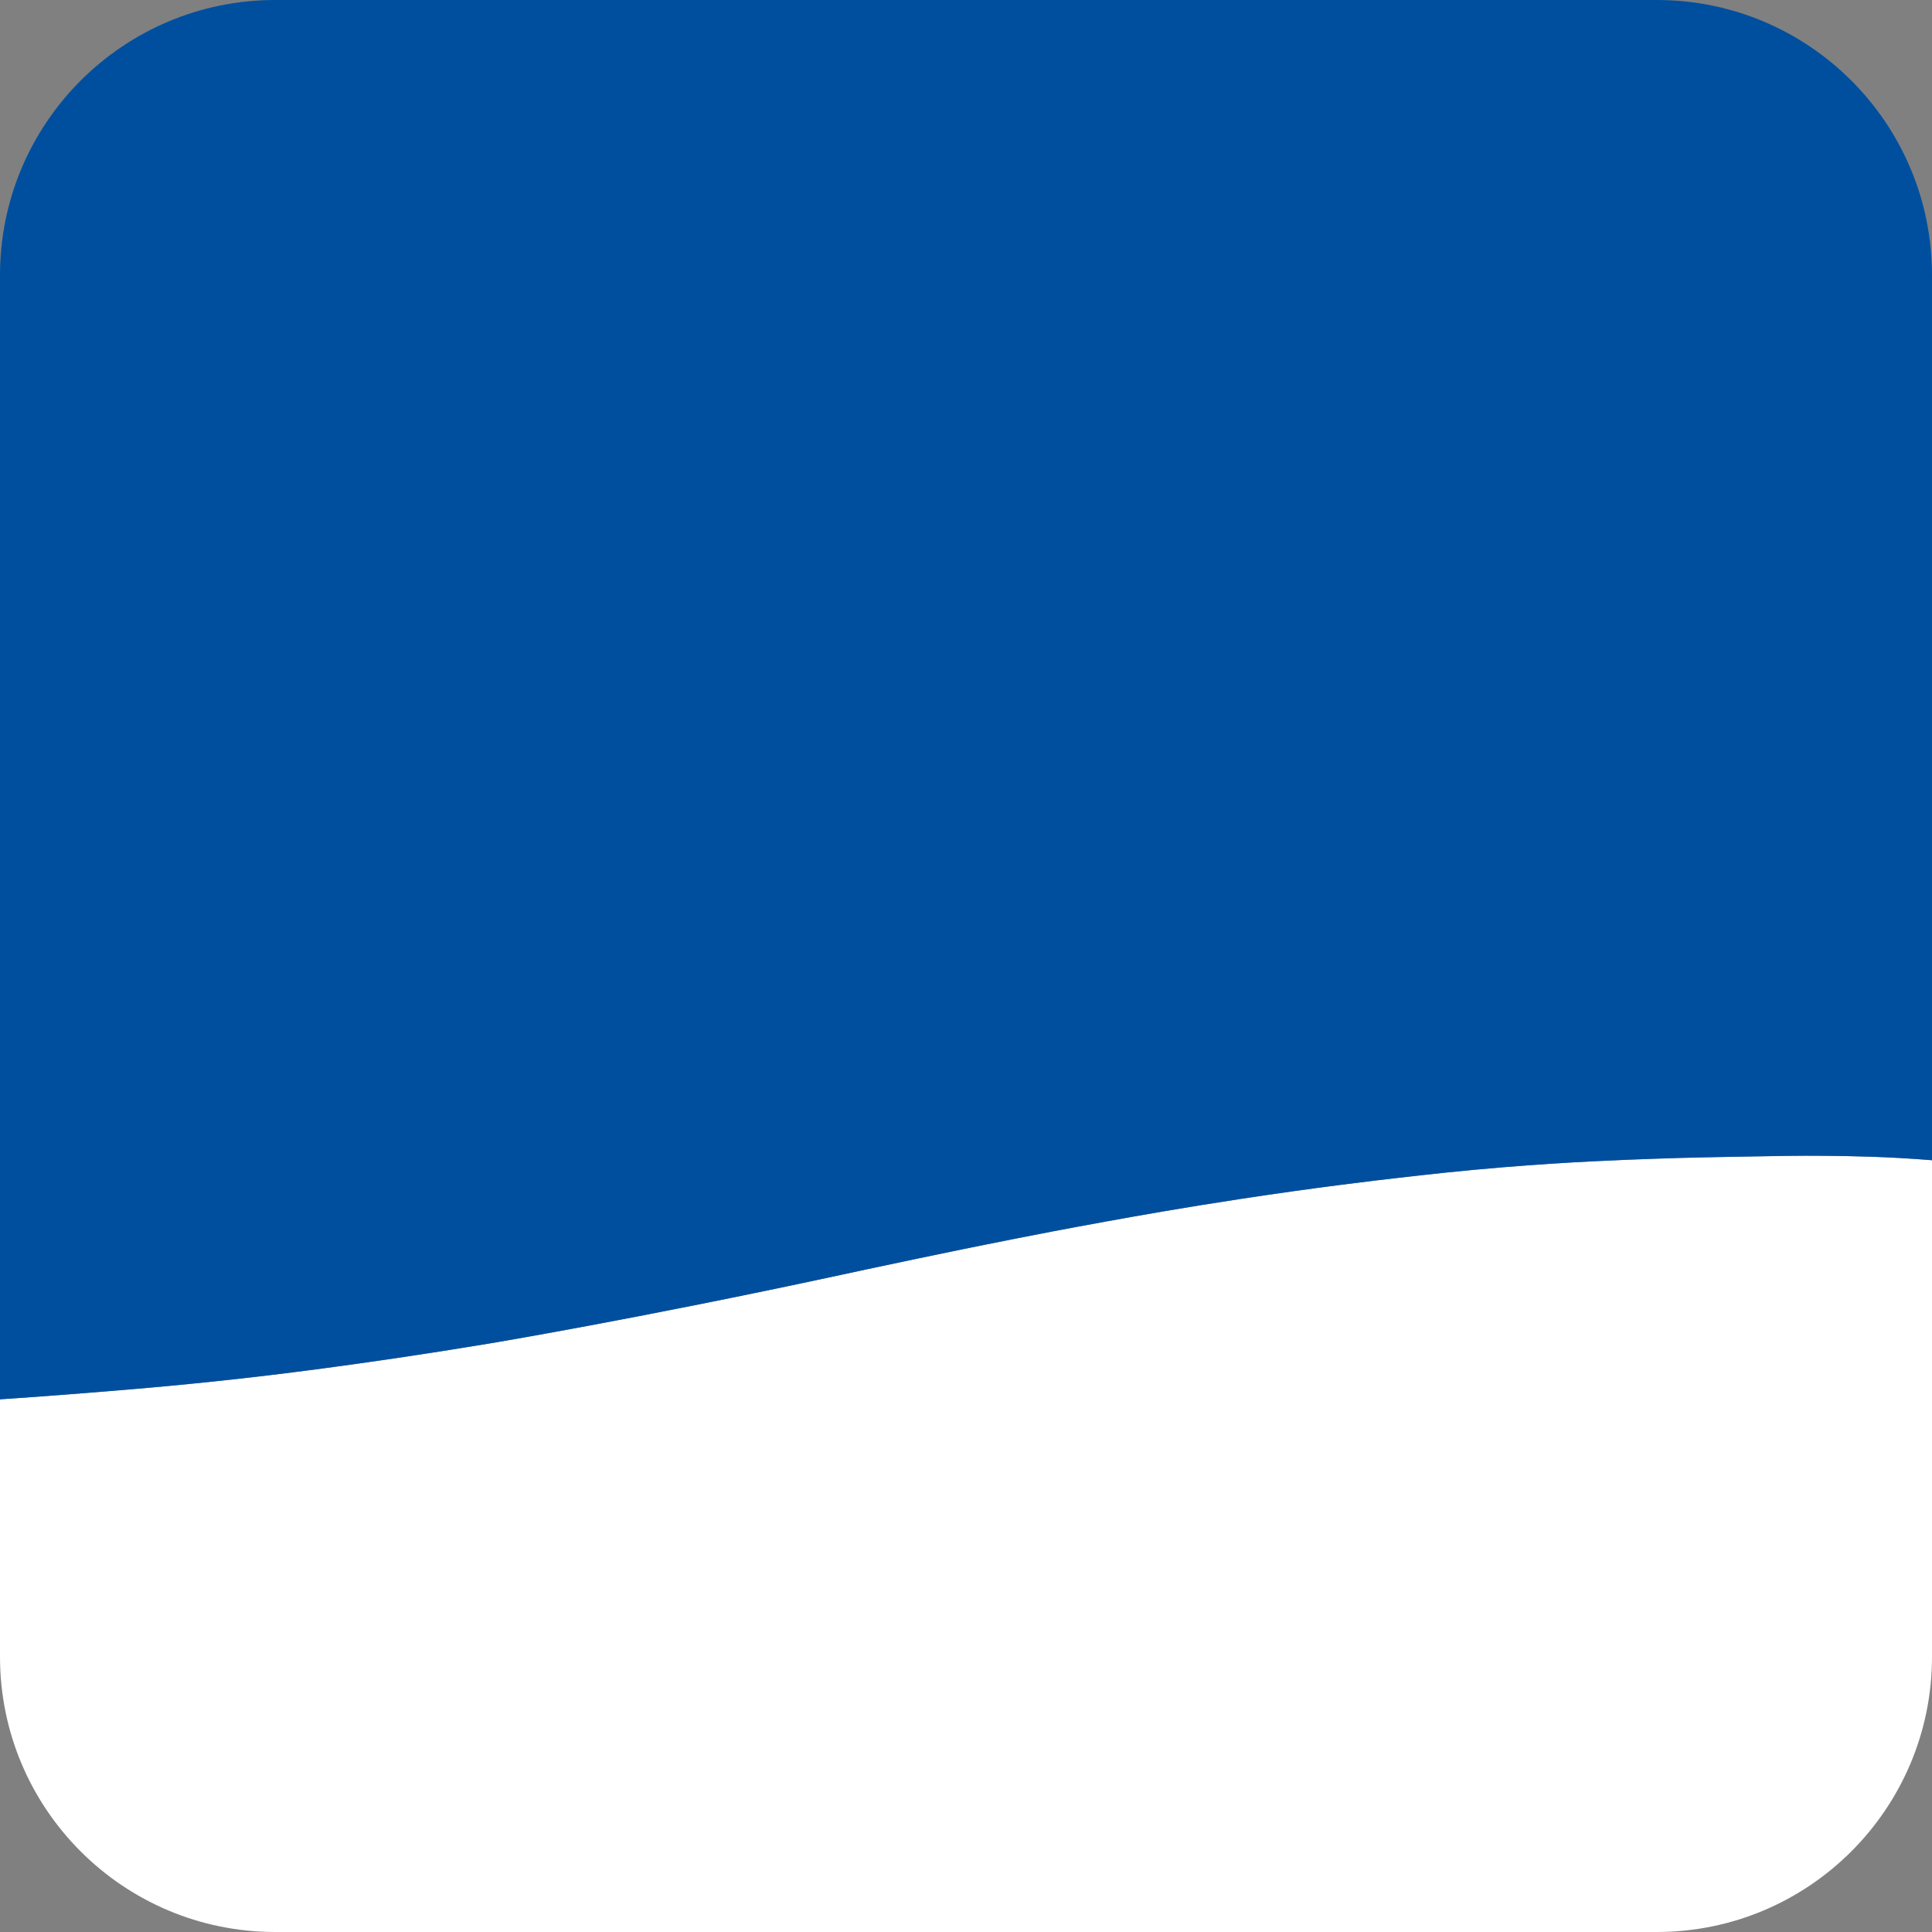
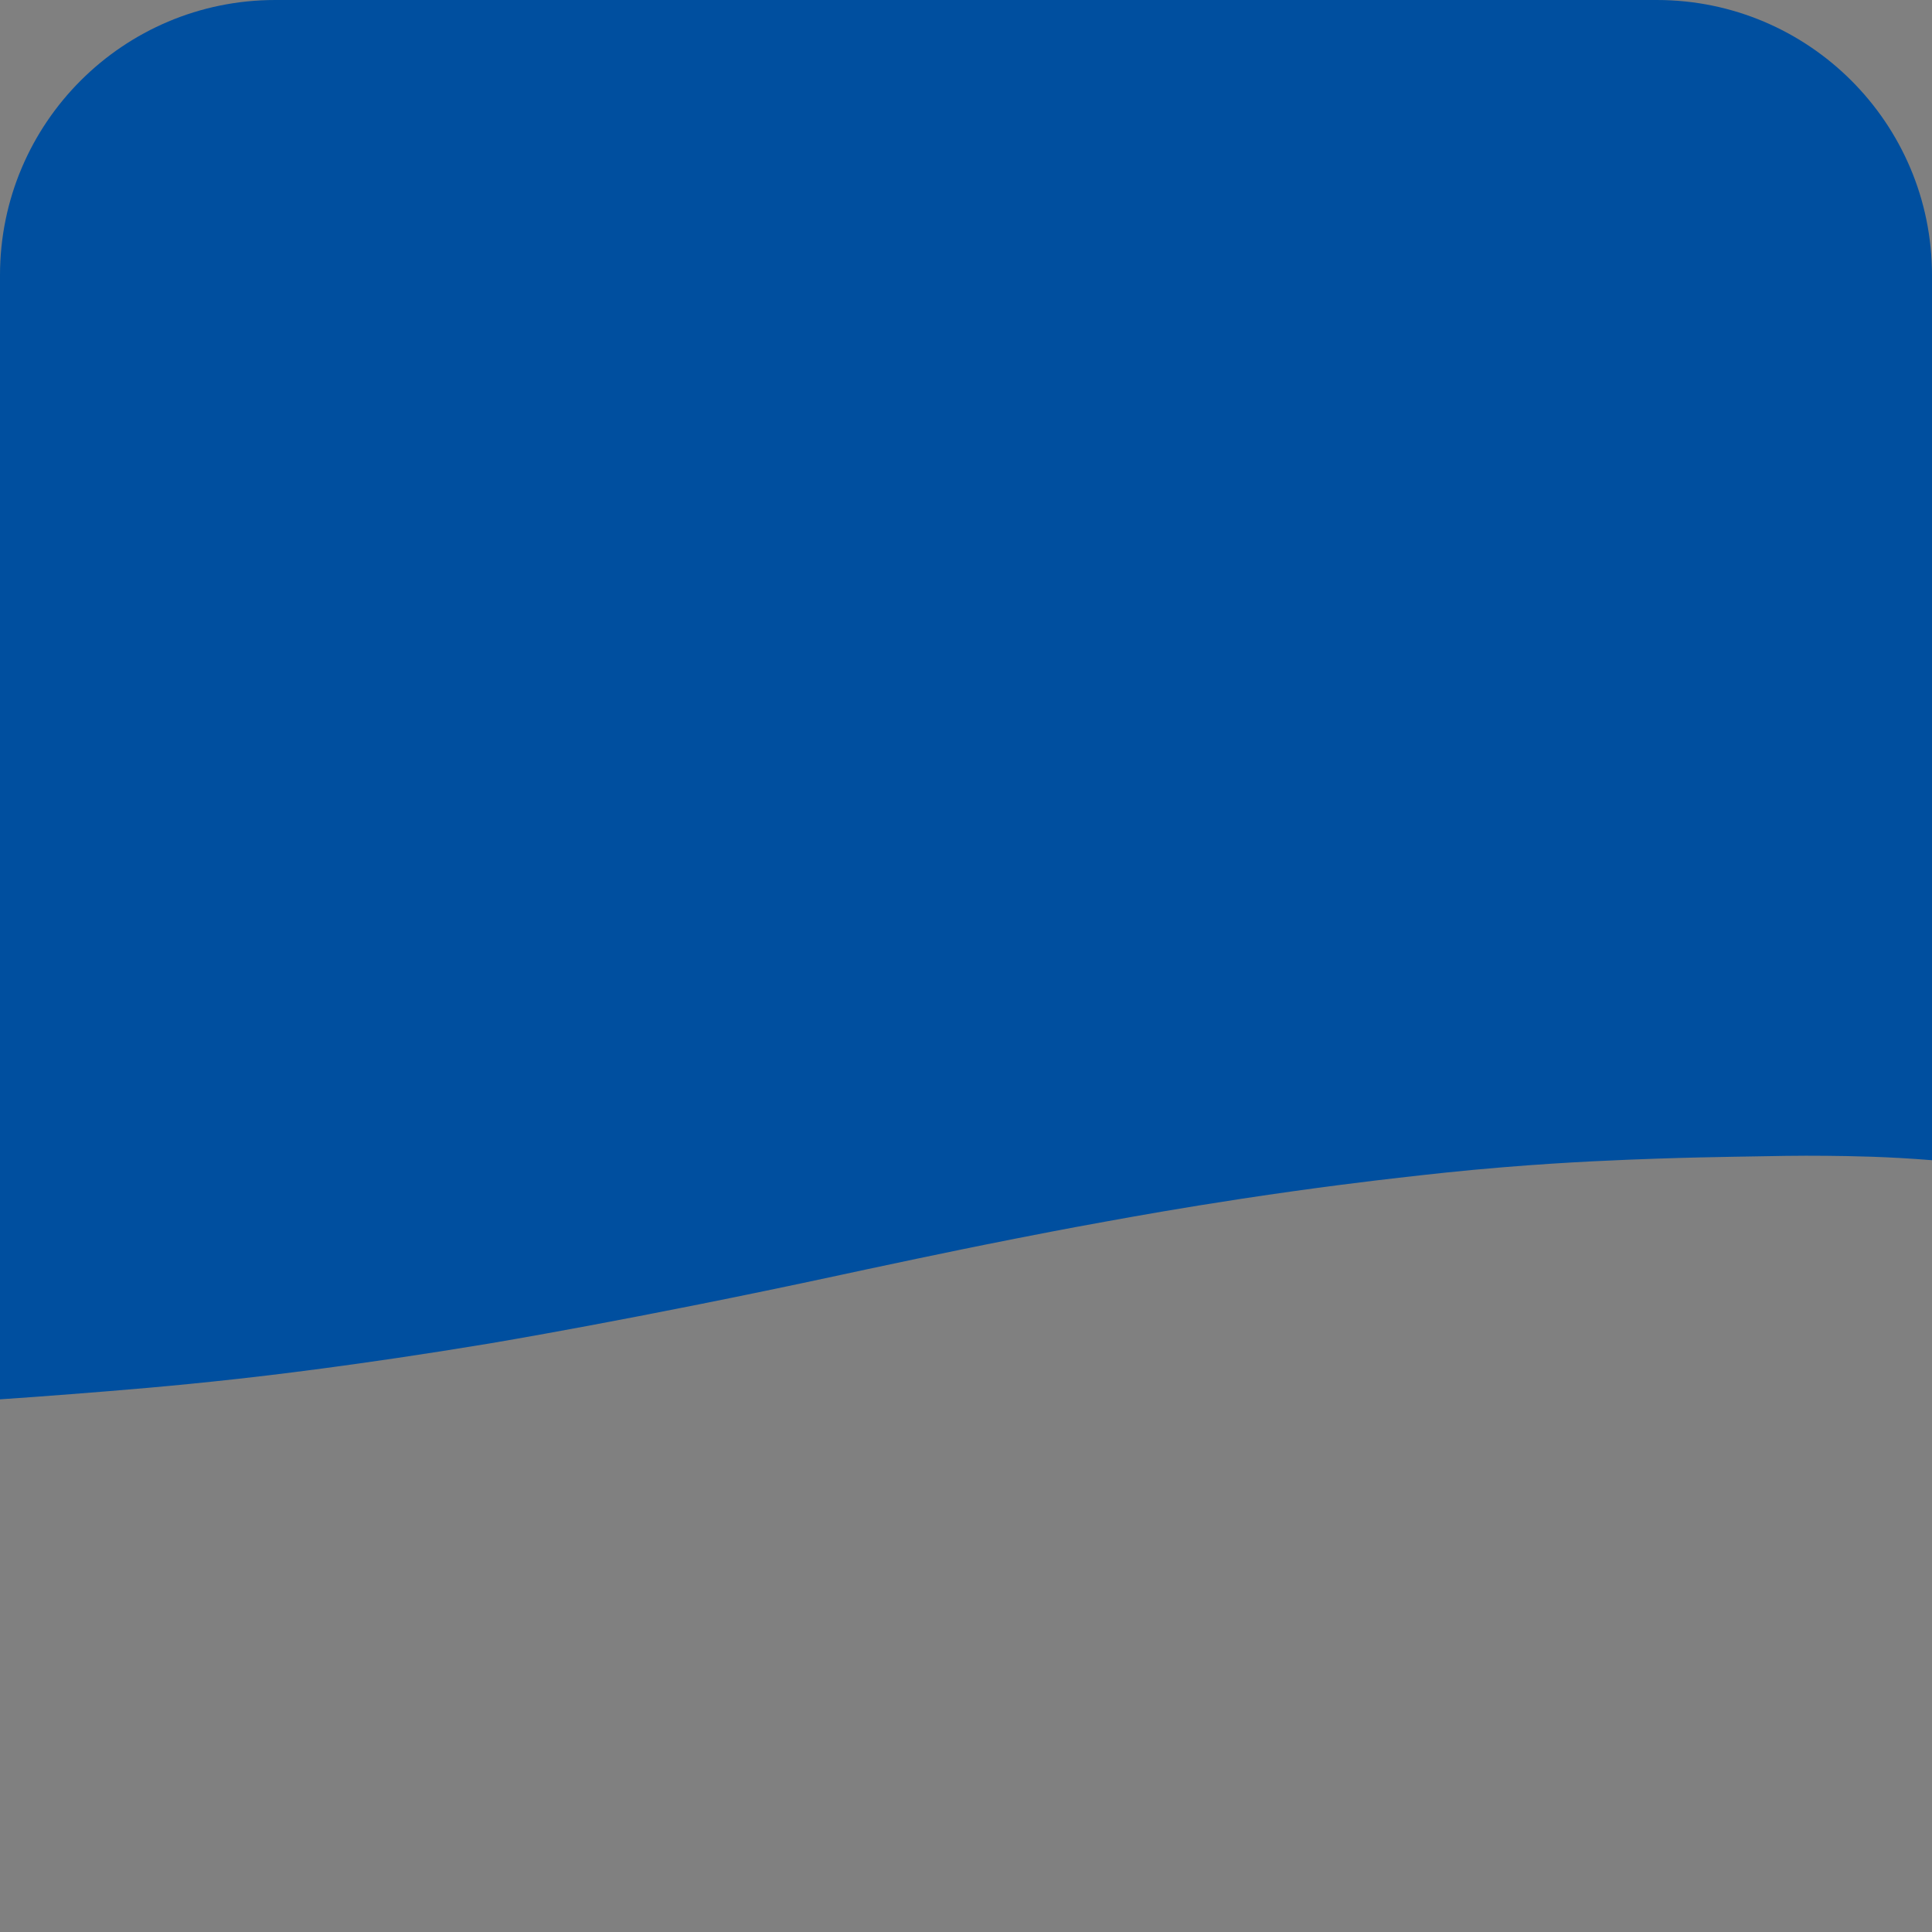
<svg xmlns="http://www.w3.org/2000/svg" id="Layer_2" data-name="Layer 2" viewBox="0 0 337.09 337.09">
  <rect x="0" y="0" width="337.09" height="337.09" fill="#808080" stroke="none" />
  <defs>
    <style>
      .cls-1 {
        fill: #004f9f;
      }

      .cls-2 {
        fill: #fff;
      }
    </style>
  </defs>
  <g id="Layer_1-2" data-name="Layer 1">
    <g>
-       <path class="cls-2" d="m302.29,201.84c-3.33.06-7.8.14-13.3.33-5.66.2-14.98.53-26.77,1.5-7.44.61-12.86,1.23-18.12,1.83-4.57.52-14.6,1.71-27.43,3.66-10.57,1.61-18.61,3.05-23.78,3.99-7.15,1.29-12.81,2.41-15.8,2.99-6.89,1.36-12.37,2.5-17.13,3.49-6.88,1.44-11.89,2.52-13.3,2.83-35.81,7.73-61.35,11.97-61.35,11.97-23,3.82-39.82,5.72-43.73,6.15-11.78,1.31-20.66,2.01-29.11,2.67-4.45.35-8.56.65-12.47.91v44.9c0,26.53,21.5,48.03,48.03,48.03h241.03c26.53,0,48.03-21.51,48.03-48.03v-86.62c-7.87-.64-13.94-.72-18.51-.77-4.76-.05-8.6.03-16.29.17Z" />
      <path class="cls-1" d="m289.06,0H48.03C21.5,0,0,21.51,0,48.03v196.12c3.91-.26,8.01-.56,12.47-.91,8.45-.66,17.33-1.36,29.11-2.67,3.91-.43,20.73-2.33,43.73-6.15,0,0,25.54-4.24,61.35-11.97,1.41-.3,6.42-1.39,13.3-2.83,4.76-.99,10.24-2.14,17.13-3.49,2.98-.59,8.65-1.7,15.8-2.99,5.17-.94,13.21-2.38,23.78-3.99,12.84-1.95,22.86-3.14,27.43-3.66,5.27-.6,10.69-1.22,18.12-1.83,11.79-.97,21.11-1.3,26.77-1.5,5.5-.19,9.97-.27,13.3-.33,7.69-.14,11.54-.22,16.29-.17,4.57.05,10.64.13,18.51.77V48.03c0-26.53-21.5-48.03-48.03-48.03Z" />
    </g>
  </g>
</svg>